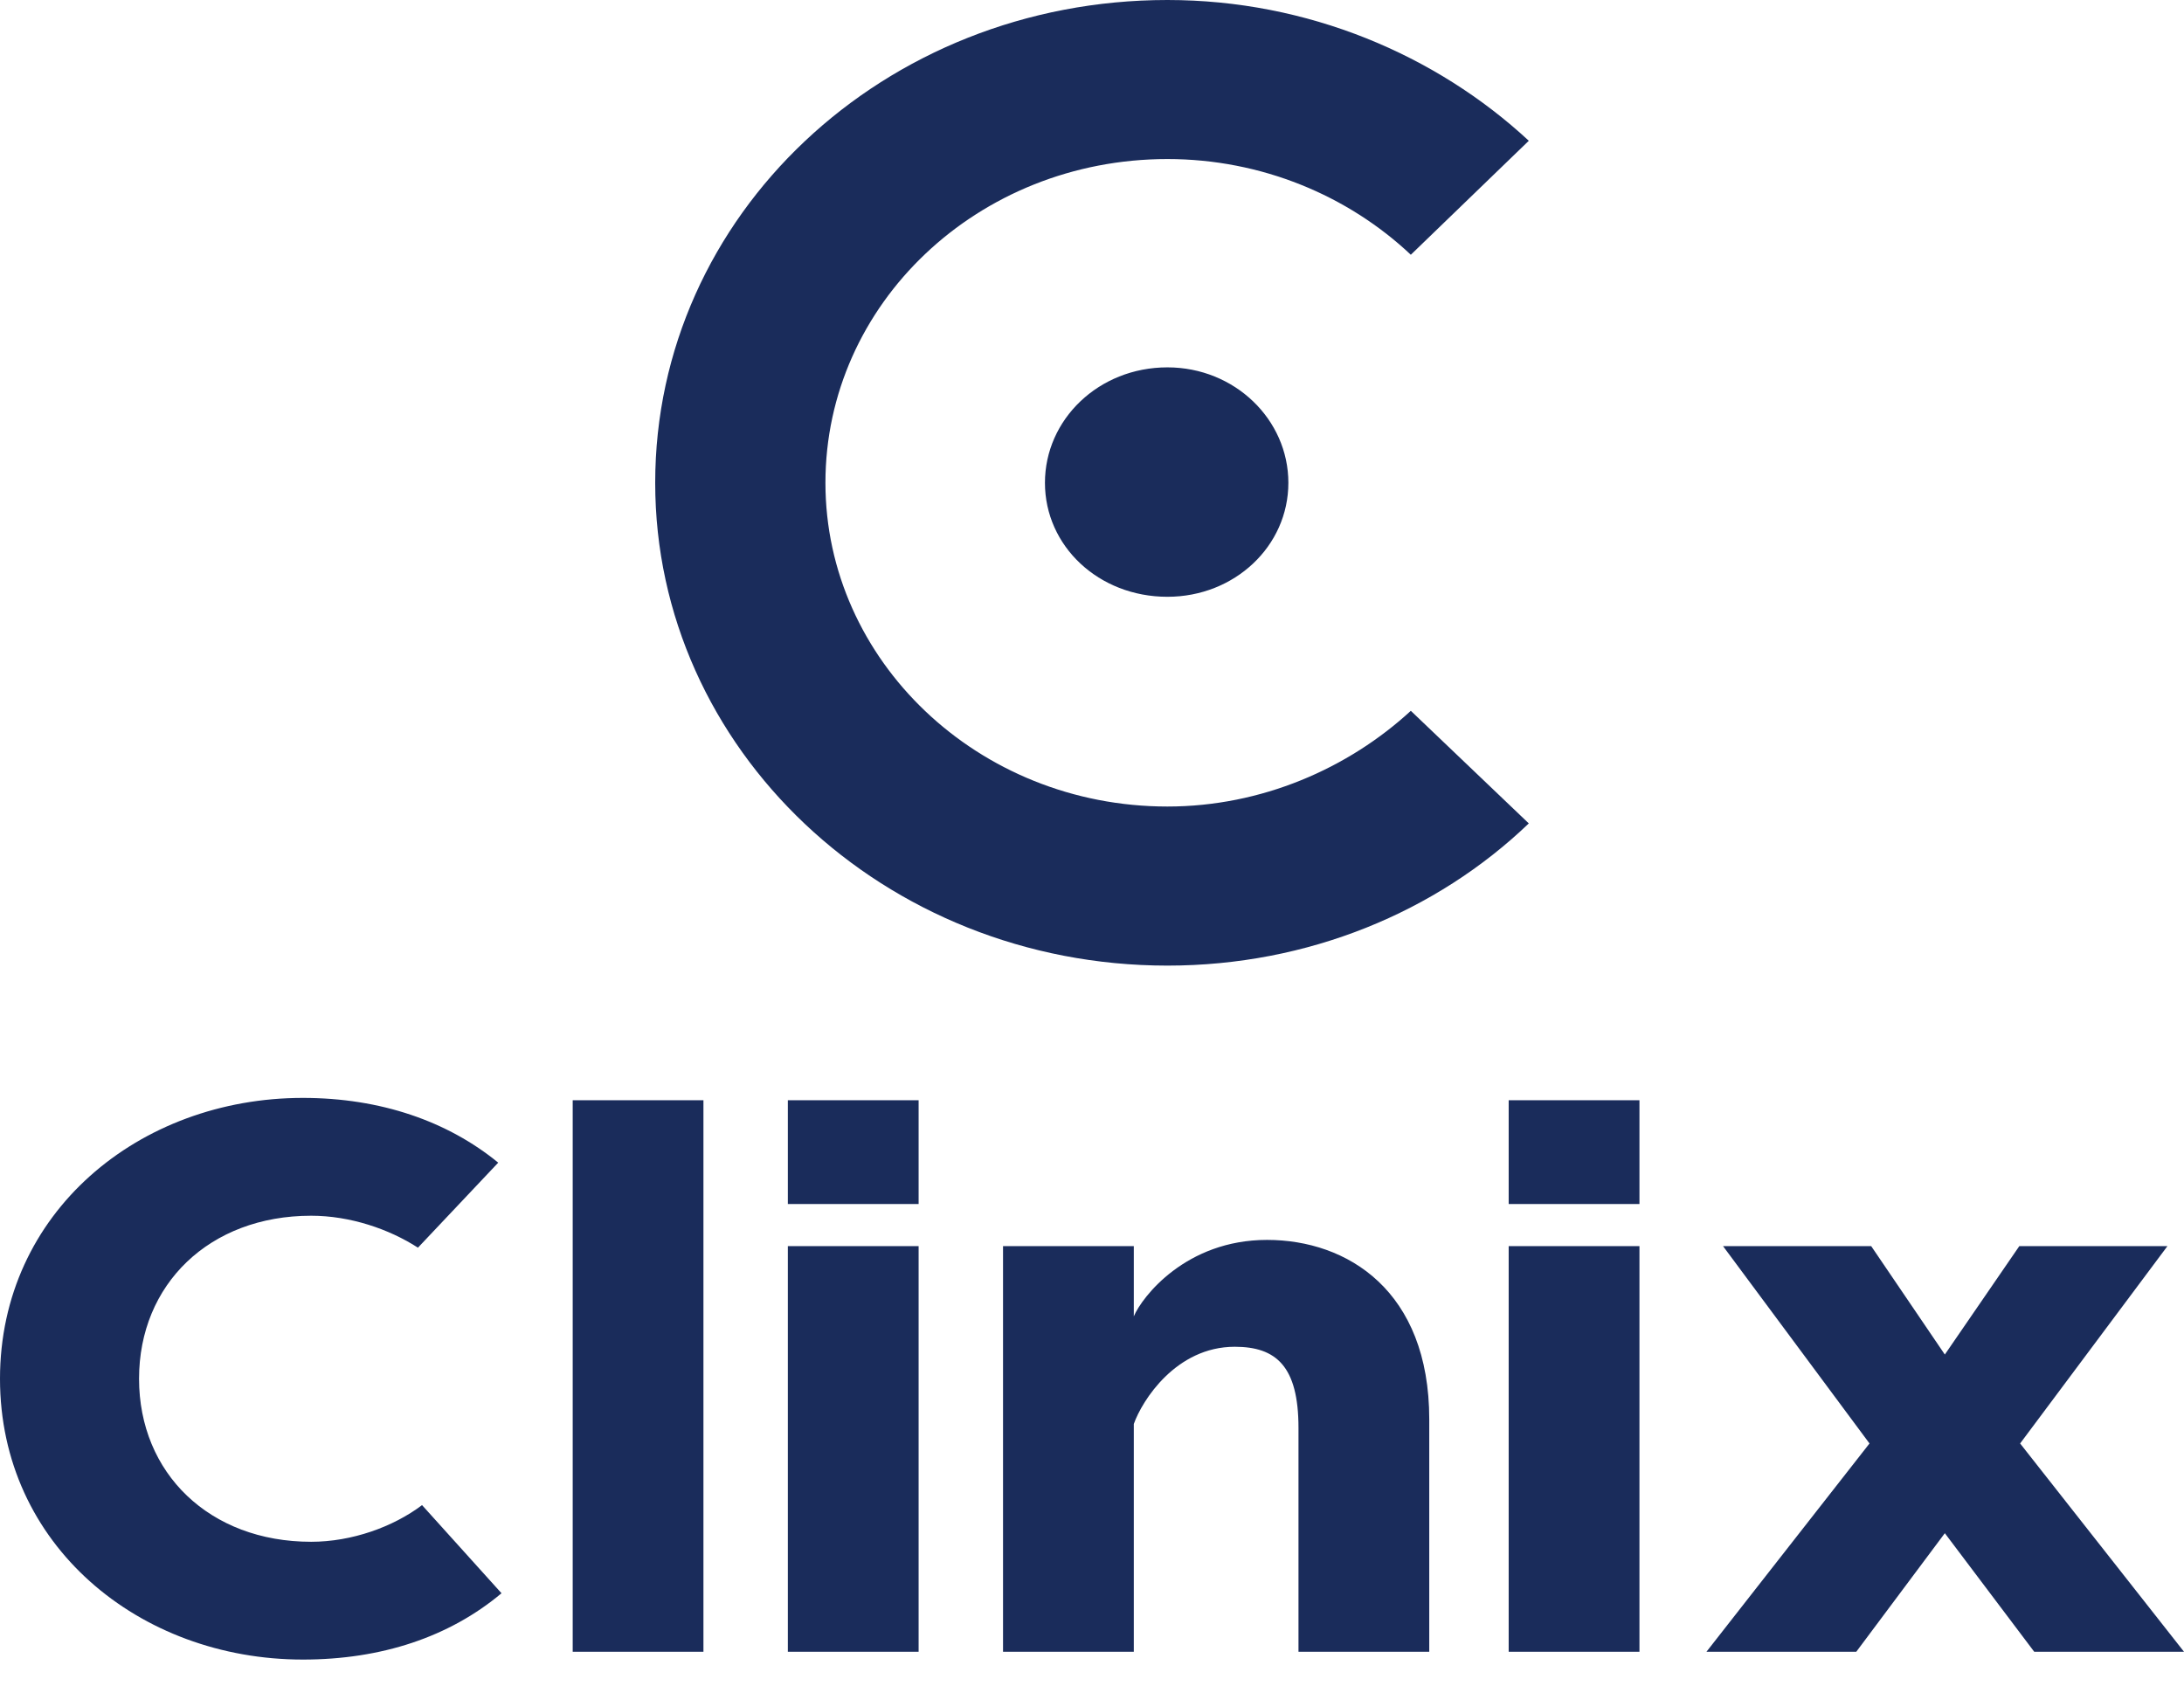
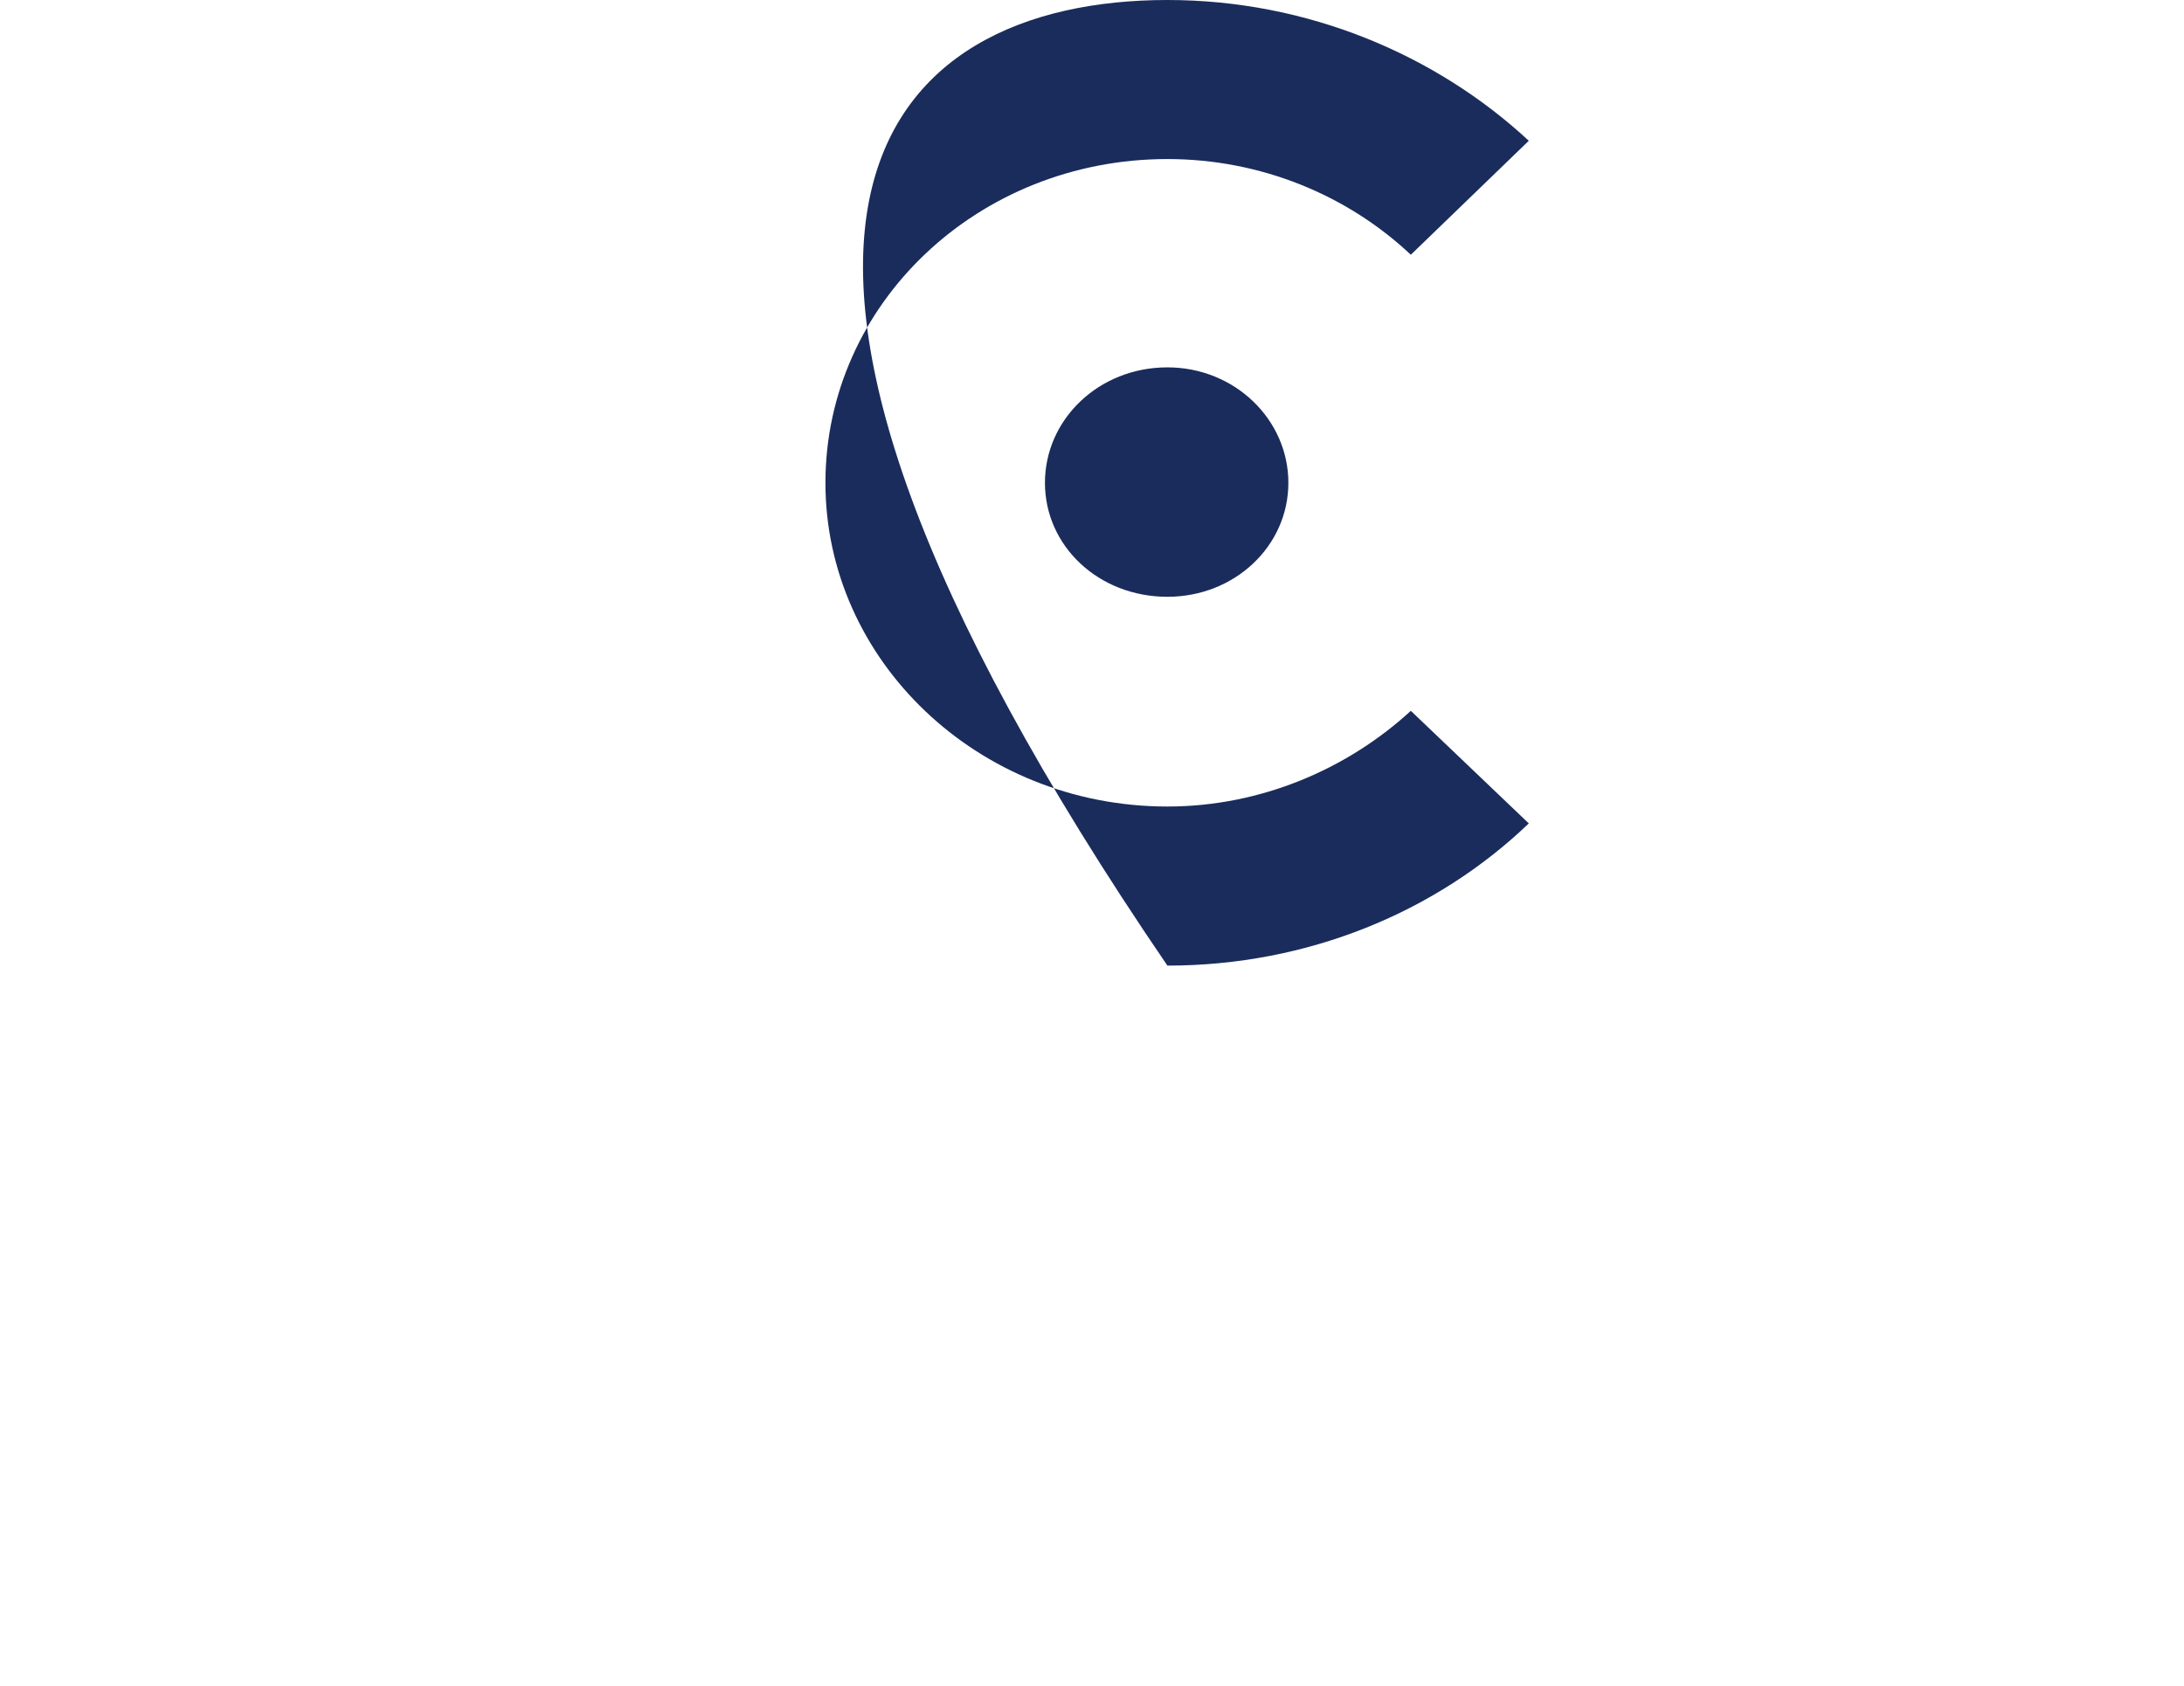
<svg xmlns="http://www.w3.org/2000/svg" width="57" height="44" viewBox="0 0 57 44" fill="none">
-   <path d="M30.468 -3.43323e-05C34.132 -3.43323e-05 37.484 1.433 39.9 3.674L36.821 6.649C35.184 5.106 32.924 4.151 30.468 4.151C25.519 4.151 21.543 7.935 21.543 12.601C21.543 17.23 25.519 21.05 30.468 21.05C32.924 21.05 35.184 20.058 36.821 18.552L39.9 21.491C37.484 23.806 34.132 25.202 30.468 25.202C23.063 25.202 17.1 19.544 17.1 12.601C17.1 5.621 23.063 -3.43323e-05 30.468 -3.43323e-05ZM30.468 9.588C32.222 9.588 33.625 10.948 33.625 12.601C33.625 14.254 32.222 15.576 30.468 15.576C28.675 15.576 27.272 14.254 27.272 12.601C27.272 10.948 28.675 9.588 30.468 9.588Z" fill="#1A2C5B" />
-   <path d="M13.089 41.583C11.728 42.724 9.957 43.314 7.905 43.314C3.629 43.314 0 40.321 0 35.985C0 31.648 3.629 28.655 7.905 28.655C9.936 28.655 11.685 29.266 13.003 30.345L10.908 32.564C10.152 32.076 9.136 31.73 8.121 31.73C5.465 31.73 3.629 33.521 3.629 35.985C3.629 38.448 5.465 40.24 8.121 40.24C9.18 40.24 10.26 39.853 11.015 39.283L13.089 41.583ZM18.359 28.716V43.11H14.947V28.716H18.359ZM23.975 28.716V31.424H20.562V28.716H23.975ZM23.975 32.523V43.11H20.562V32.523H23.975ZM33.068 32.361C35.163 32.361 37.302 33.684 37.302 37.043V43.11H33.889V37.267C33.889 35.659 33.306 35.15 32.226 35.15C30.692 35.15 29.807 36.555 29.591 37.165V43.11H26.178V32.523H29.591V34.356C29.807 33.847 30.951 32.361 33.068 32.361ZM42.788 28.716V31.424H39.375V28.716H42.788ZM42.788 32.523V43.11H39.375V32.523H42.788ZM53.091 43.11L50.758 40.016L48.447 43.11H44.537L48.792 37.674L44.969 32.523H48.836L50.758 35.353L52.702 32.523H56.568L52.723 37.674L57 43.11H53.091Z" fill="#1A2C5B" />
+   <path d="M30.468 -3.43323e-05C34.132 -3.43323e-05 37.484 1.433 39.9 3.674L36.821 6.649C35.184 5.106 32.924 4.151 30.468 4.151C25.519 4.151 21.543 7.935 21.543 12.601C21.543 17.23 25.519 21.05 30.468 21.05C32.924 21.05 35.184 20.058 36.821 18.552L39.9 21.491C37.484 23.806 34.132 25.202 30.468 25.202C17.1 5.621 23.063 -3.43323e-05 30.468 -3.43323e-05ZM30.468 9.588C32.222 9.588 33.625 10.948 33.625 12.601C33.625 14.254 32.222 15.576 30.468 15.576C28.675 15.576 27.272 14.254 27.272 12.601C27.272 10.948 28.675 9.588 30.468 9.588Z" fill="#1A2C5B" />
</svg>